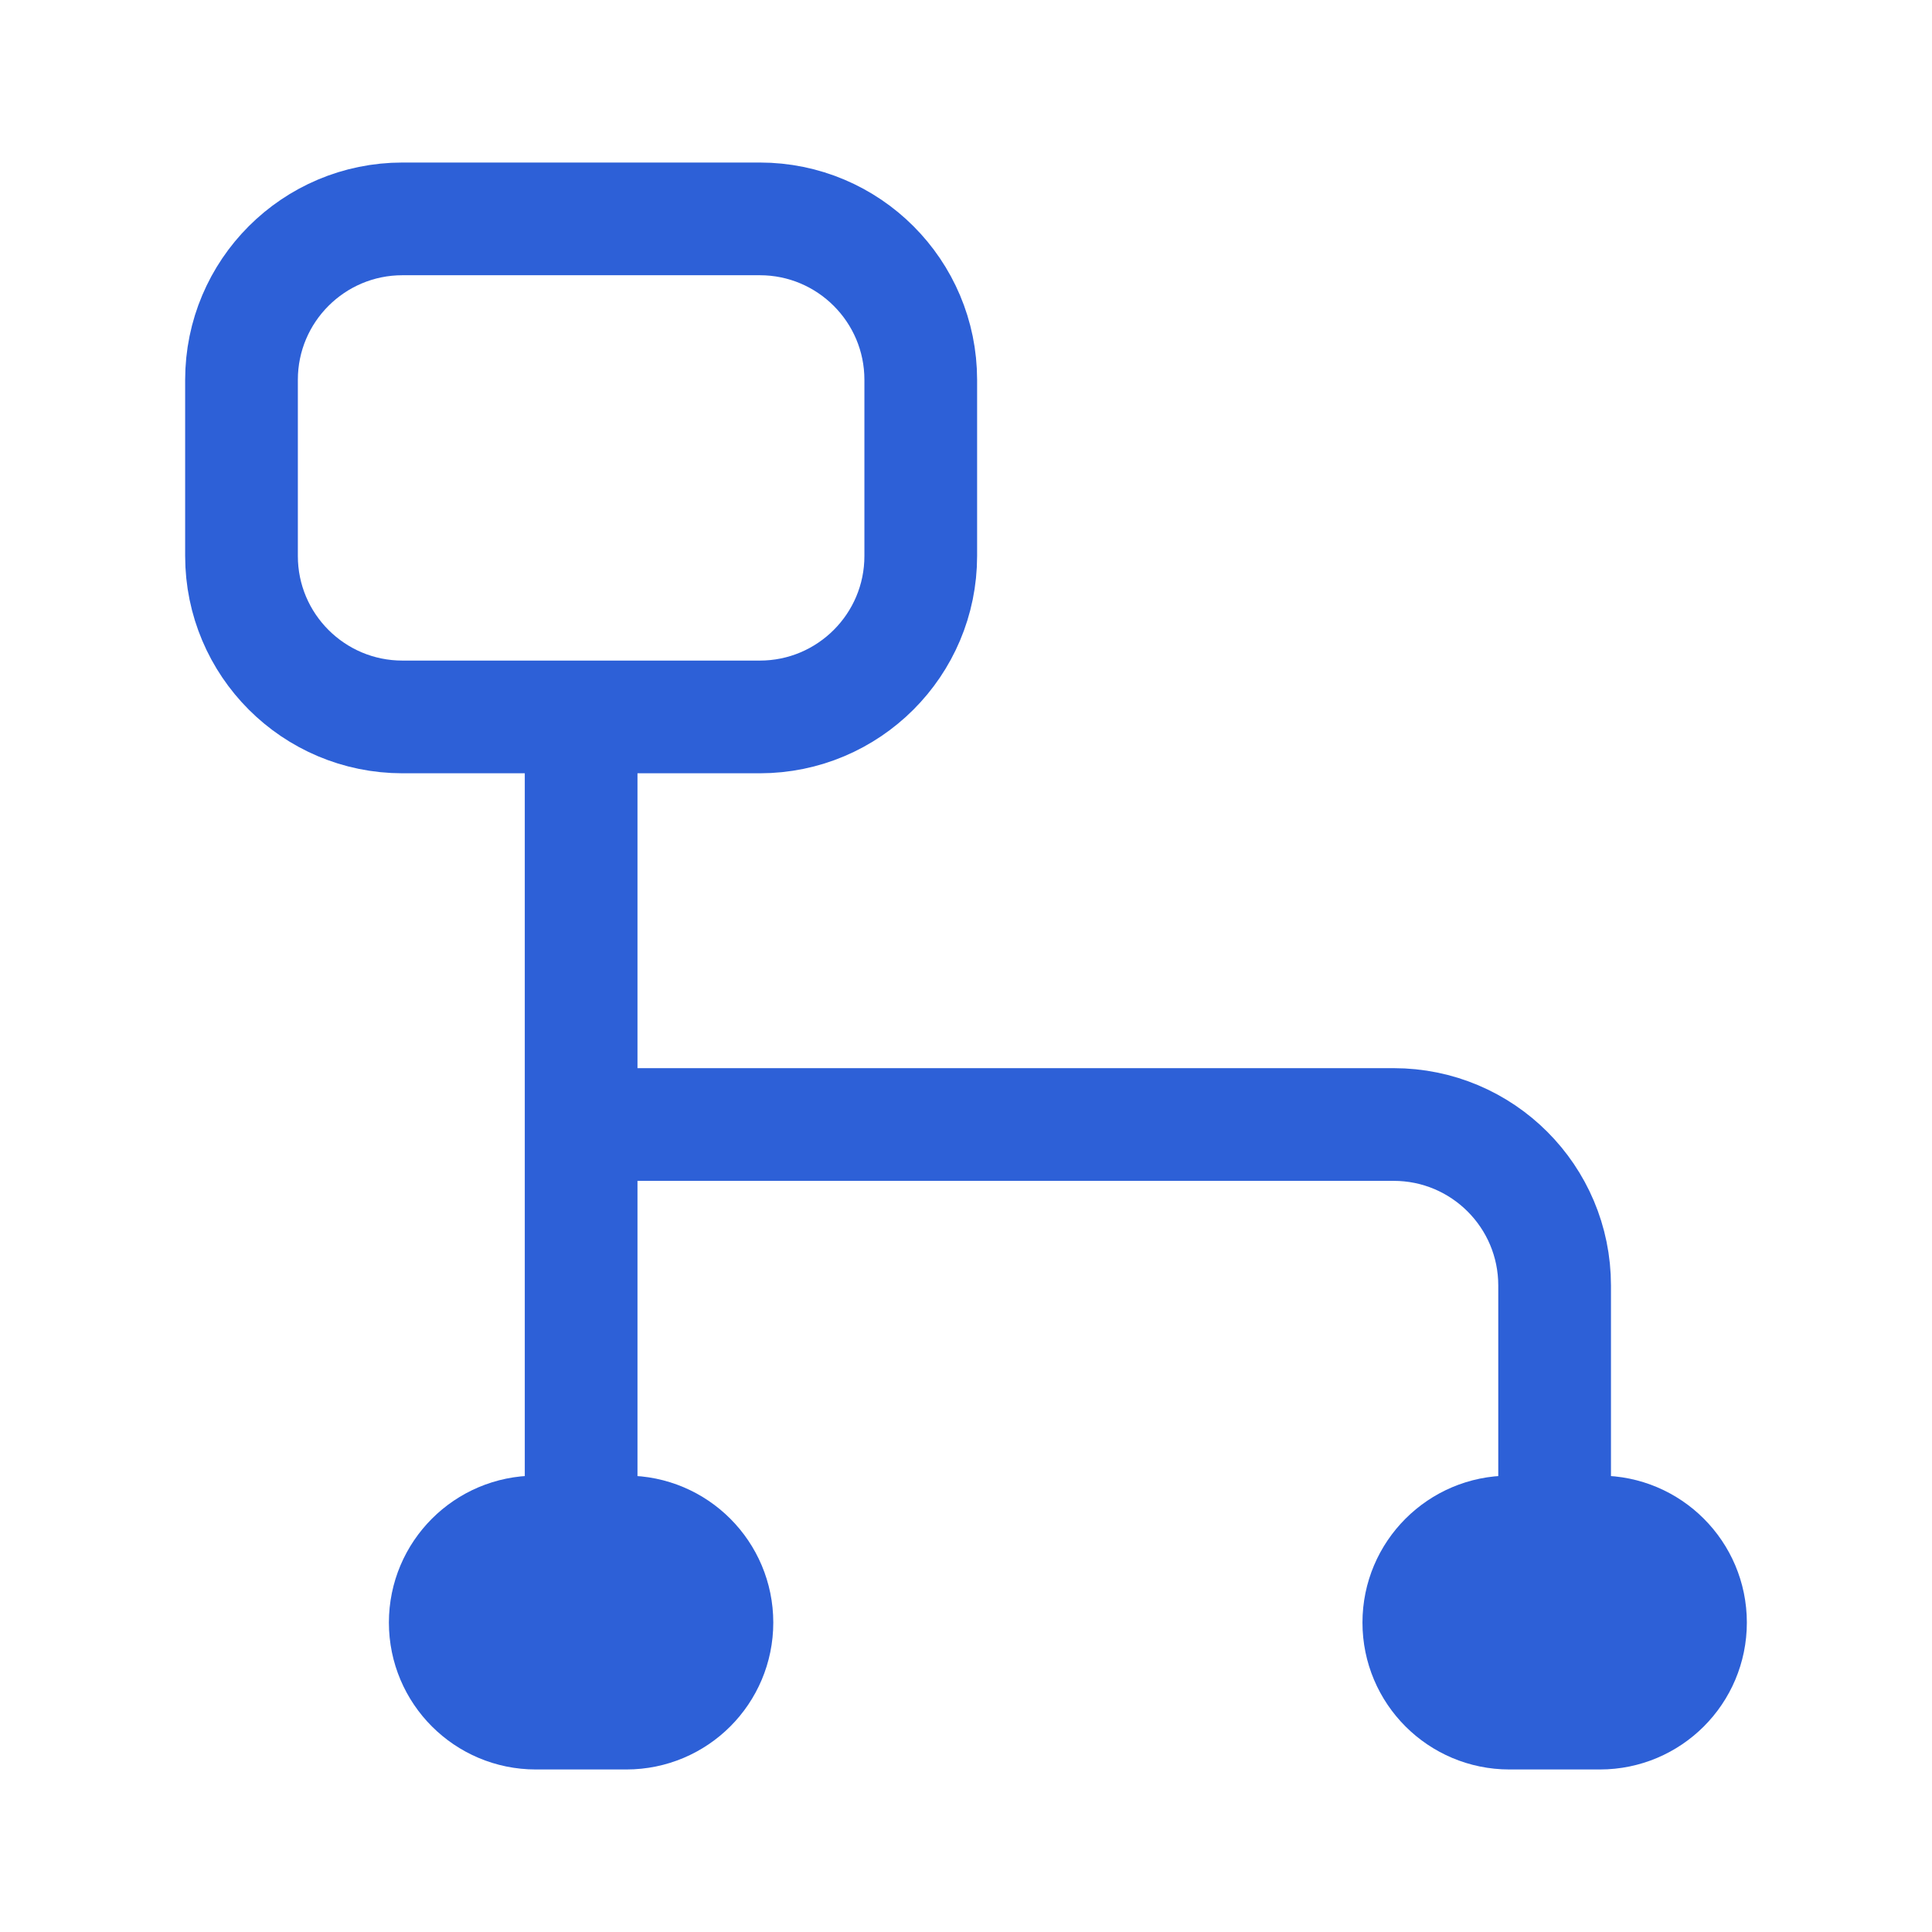
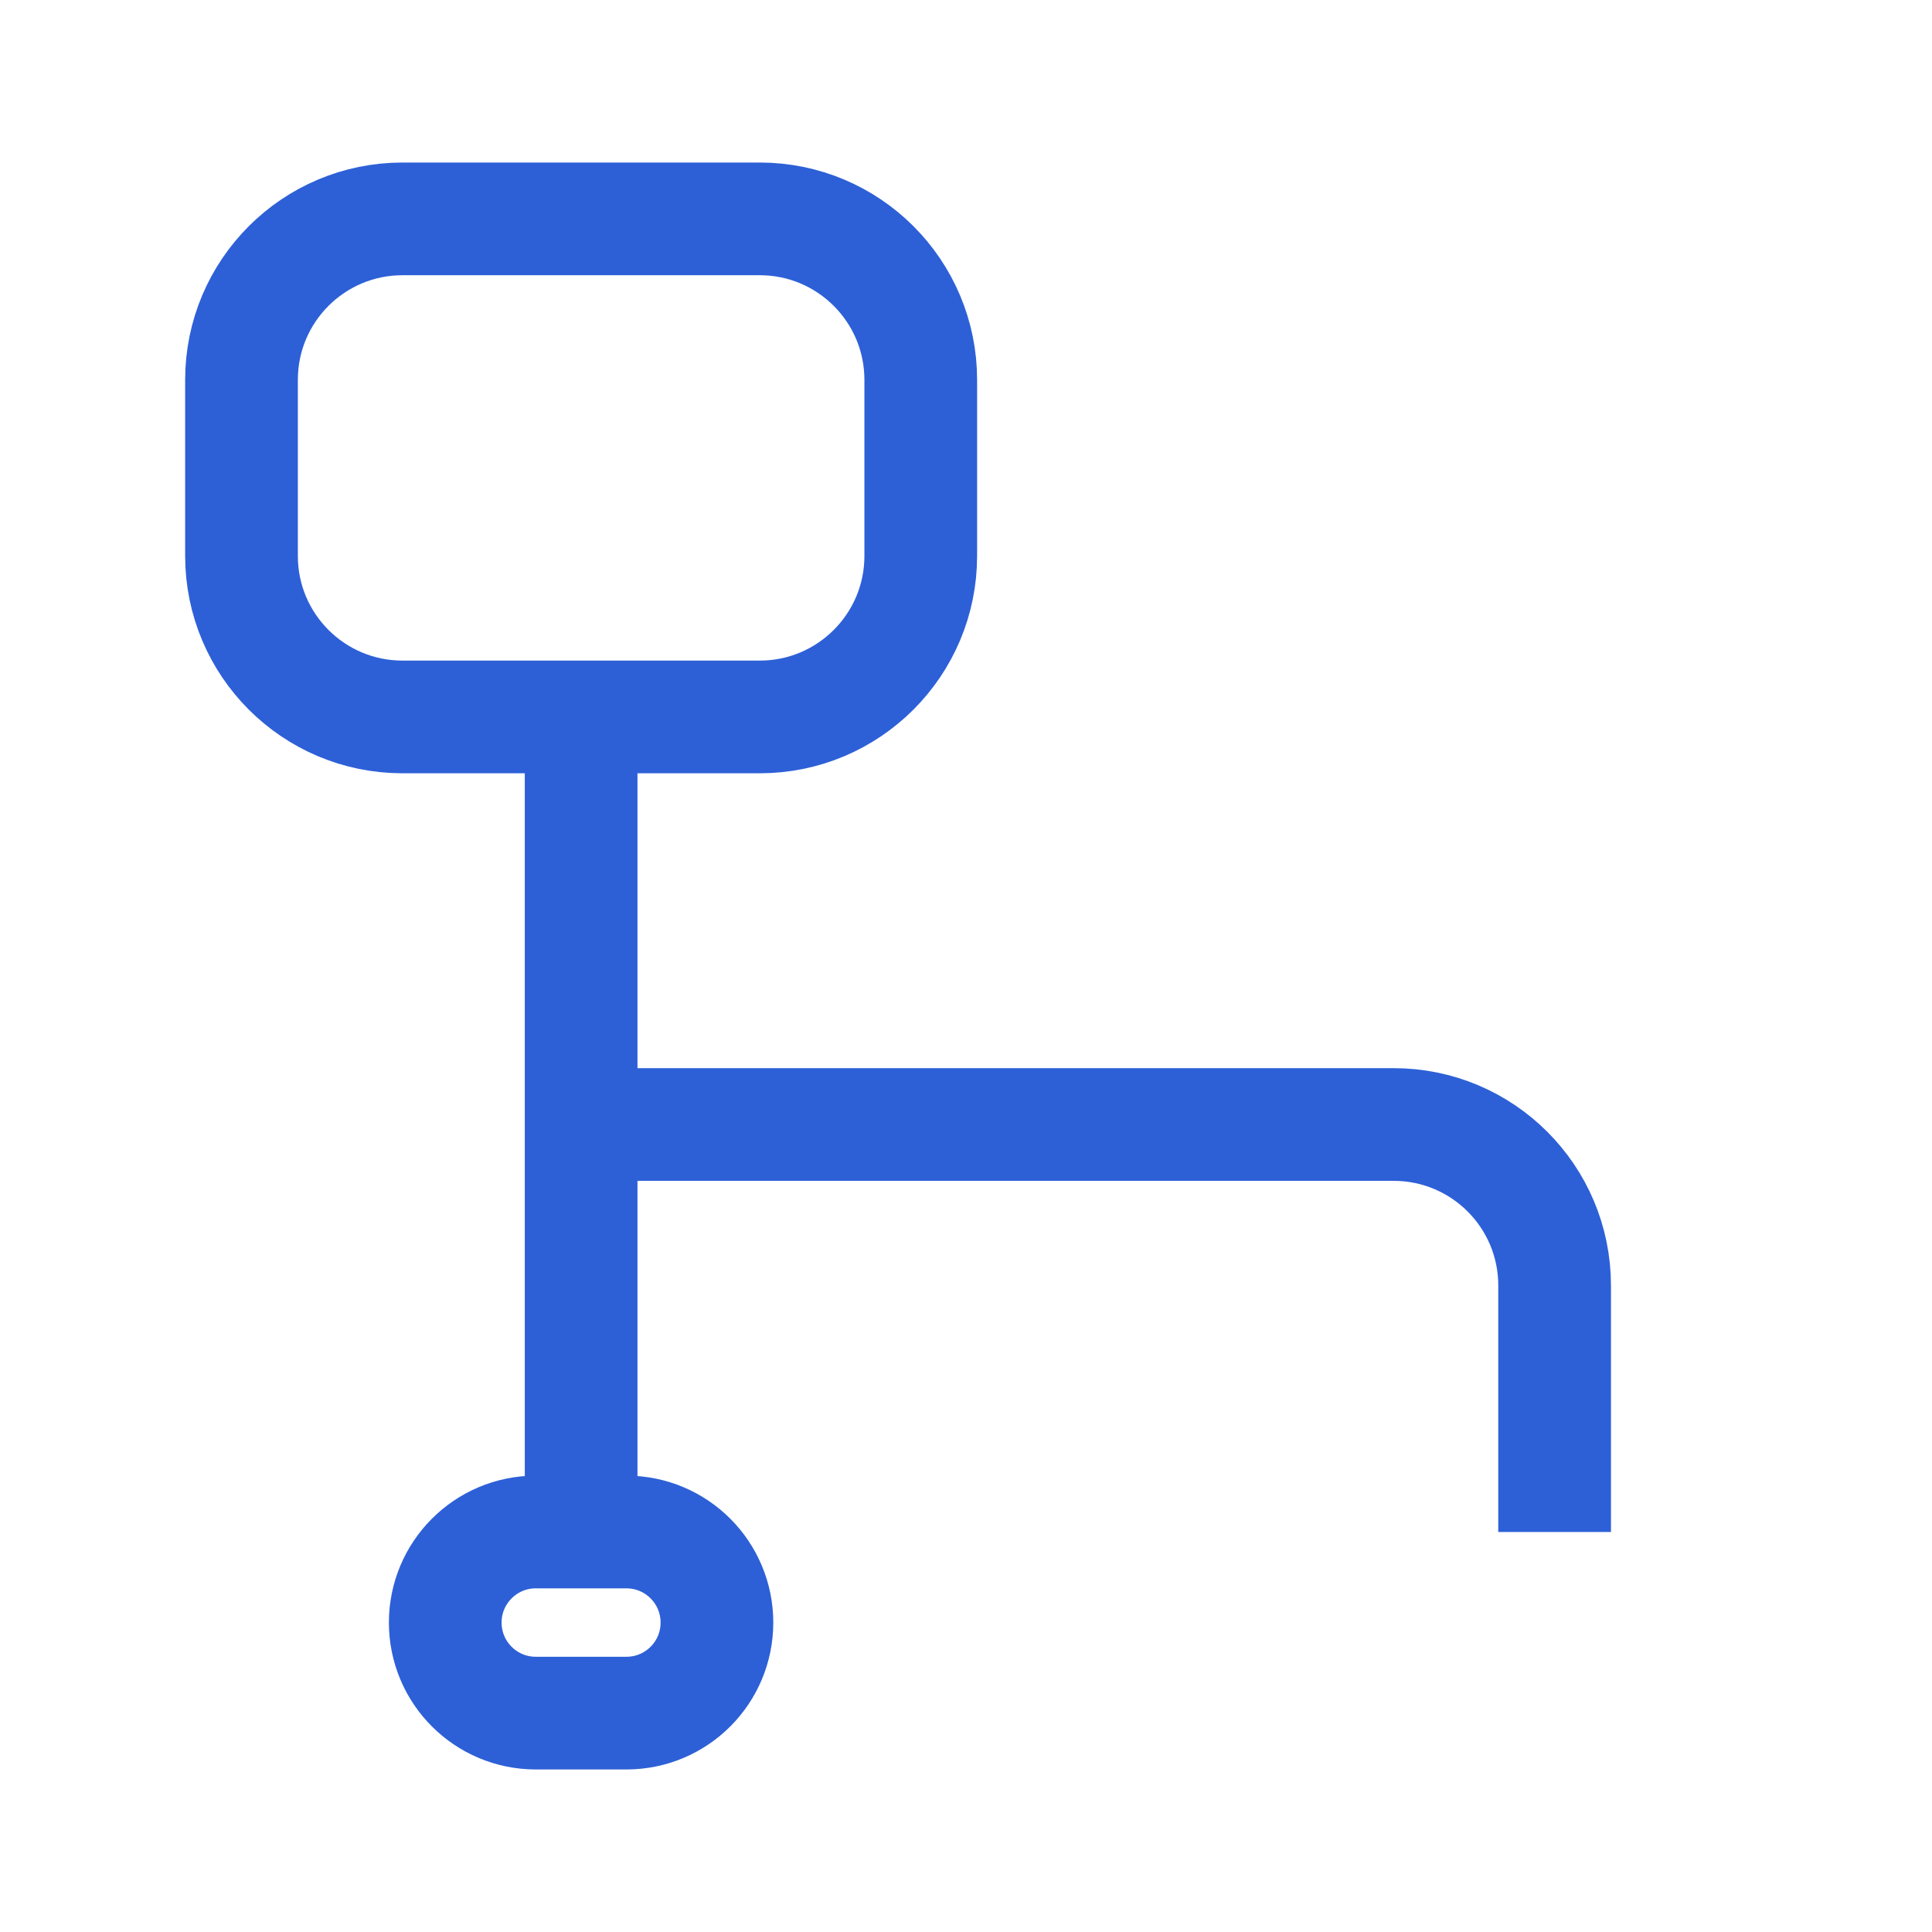
<svg xmlns="http://www.w3.org/2000/svg" width="24" height="24" viewBox="0 0 24 24" fill="none">
  <path d="M7.219 8.906V13.969M7.219 8.906H9.438C10.542 8.906 11.438 8.011 11.438 6.906V4.719C11.438 3.614 10.542 2.719 9.438 2.719H5C3.895 2.719 3 3.614 3 4.719V6.906C3 8.011 3.895 8.906 5 8.906H7.219ZM7.219 19.031V13.969M7.219 13.969H17.312C18.417 13.969 19.312 14.864 19.312 15.969C19.312 16.97 19.312 17.949 19.312 19.031" stroke="#2D60D7" stroke-width="1.4" />
-   <path d="M5.531 20.156C5.531 19.535 6.035 19.031 6.656 19.031H7.781C8.403 19.031 8.906 19.535 8.906 20.156V20.156C8.906 20.778 8.403 21.281 7.781 21.281H6.656C6.035 21.281 5.531 20.778 5.531 20.156V20.156Z" fill="#2D60D7" />
-   <path d="M17.625 20.156C17.625 19.535 18.129 19.031 18.75 19.031H19.875C20.496 19.031 21 19.535 21 20.156V20.156C21 20.778 20.496 21.281 19.875 21.281H18.75C18.129 21.281 17.625 20.778 17.625 20.156V20.156Z" fill="#2D60D7" />
  <path d="M5.531 20.156C5.531 19.535 6.035 19.031 6.656 19.031H7.781C8.403 19.031 8.906 19.535 8.906 20.156V20.156C8.906 20.778 8.403 21.281 7.781 21.281H6.656C6.035 21.281 5.531 20.778 5.531 20.156V20.156Z" stroke="#2D60D7" stroke-width="1.4" />
-   <path d="M17.625 20.156C17.625 19.535 18.129 19.031 18.75 19.031H19.875C20.496 19.031 21 19.535 21 20.156V20.156C21 20.778 20.496 21.281 19.875 21.281H18.75C18.129 21.281 17.625 20.778 17.625 20.156V20.156Z" stroke="#2D60D7" stroke-width="1.4" />
</svg>